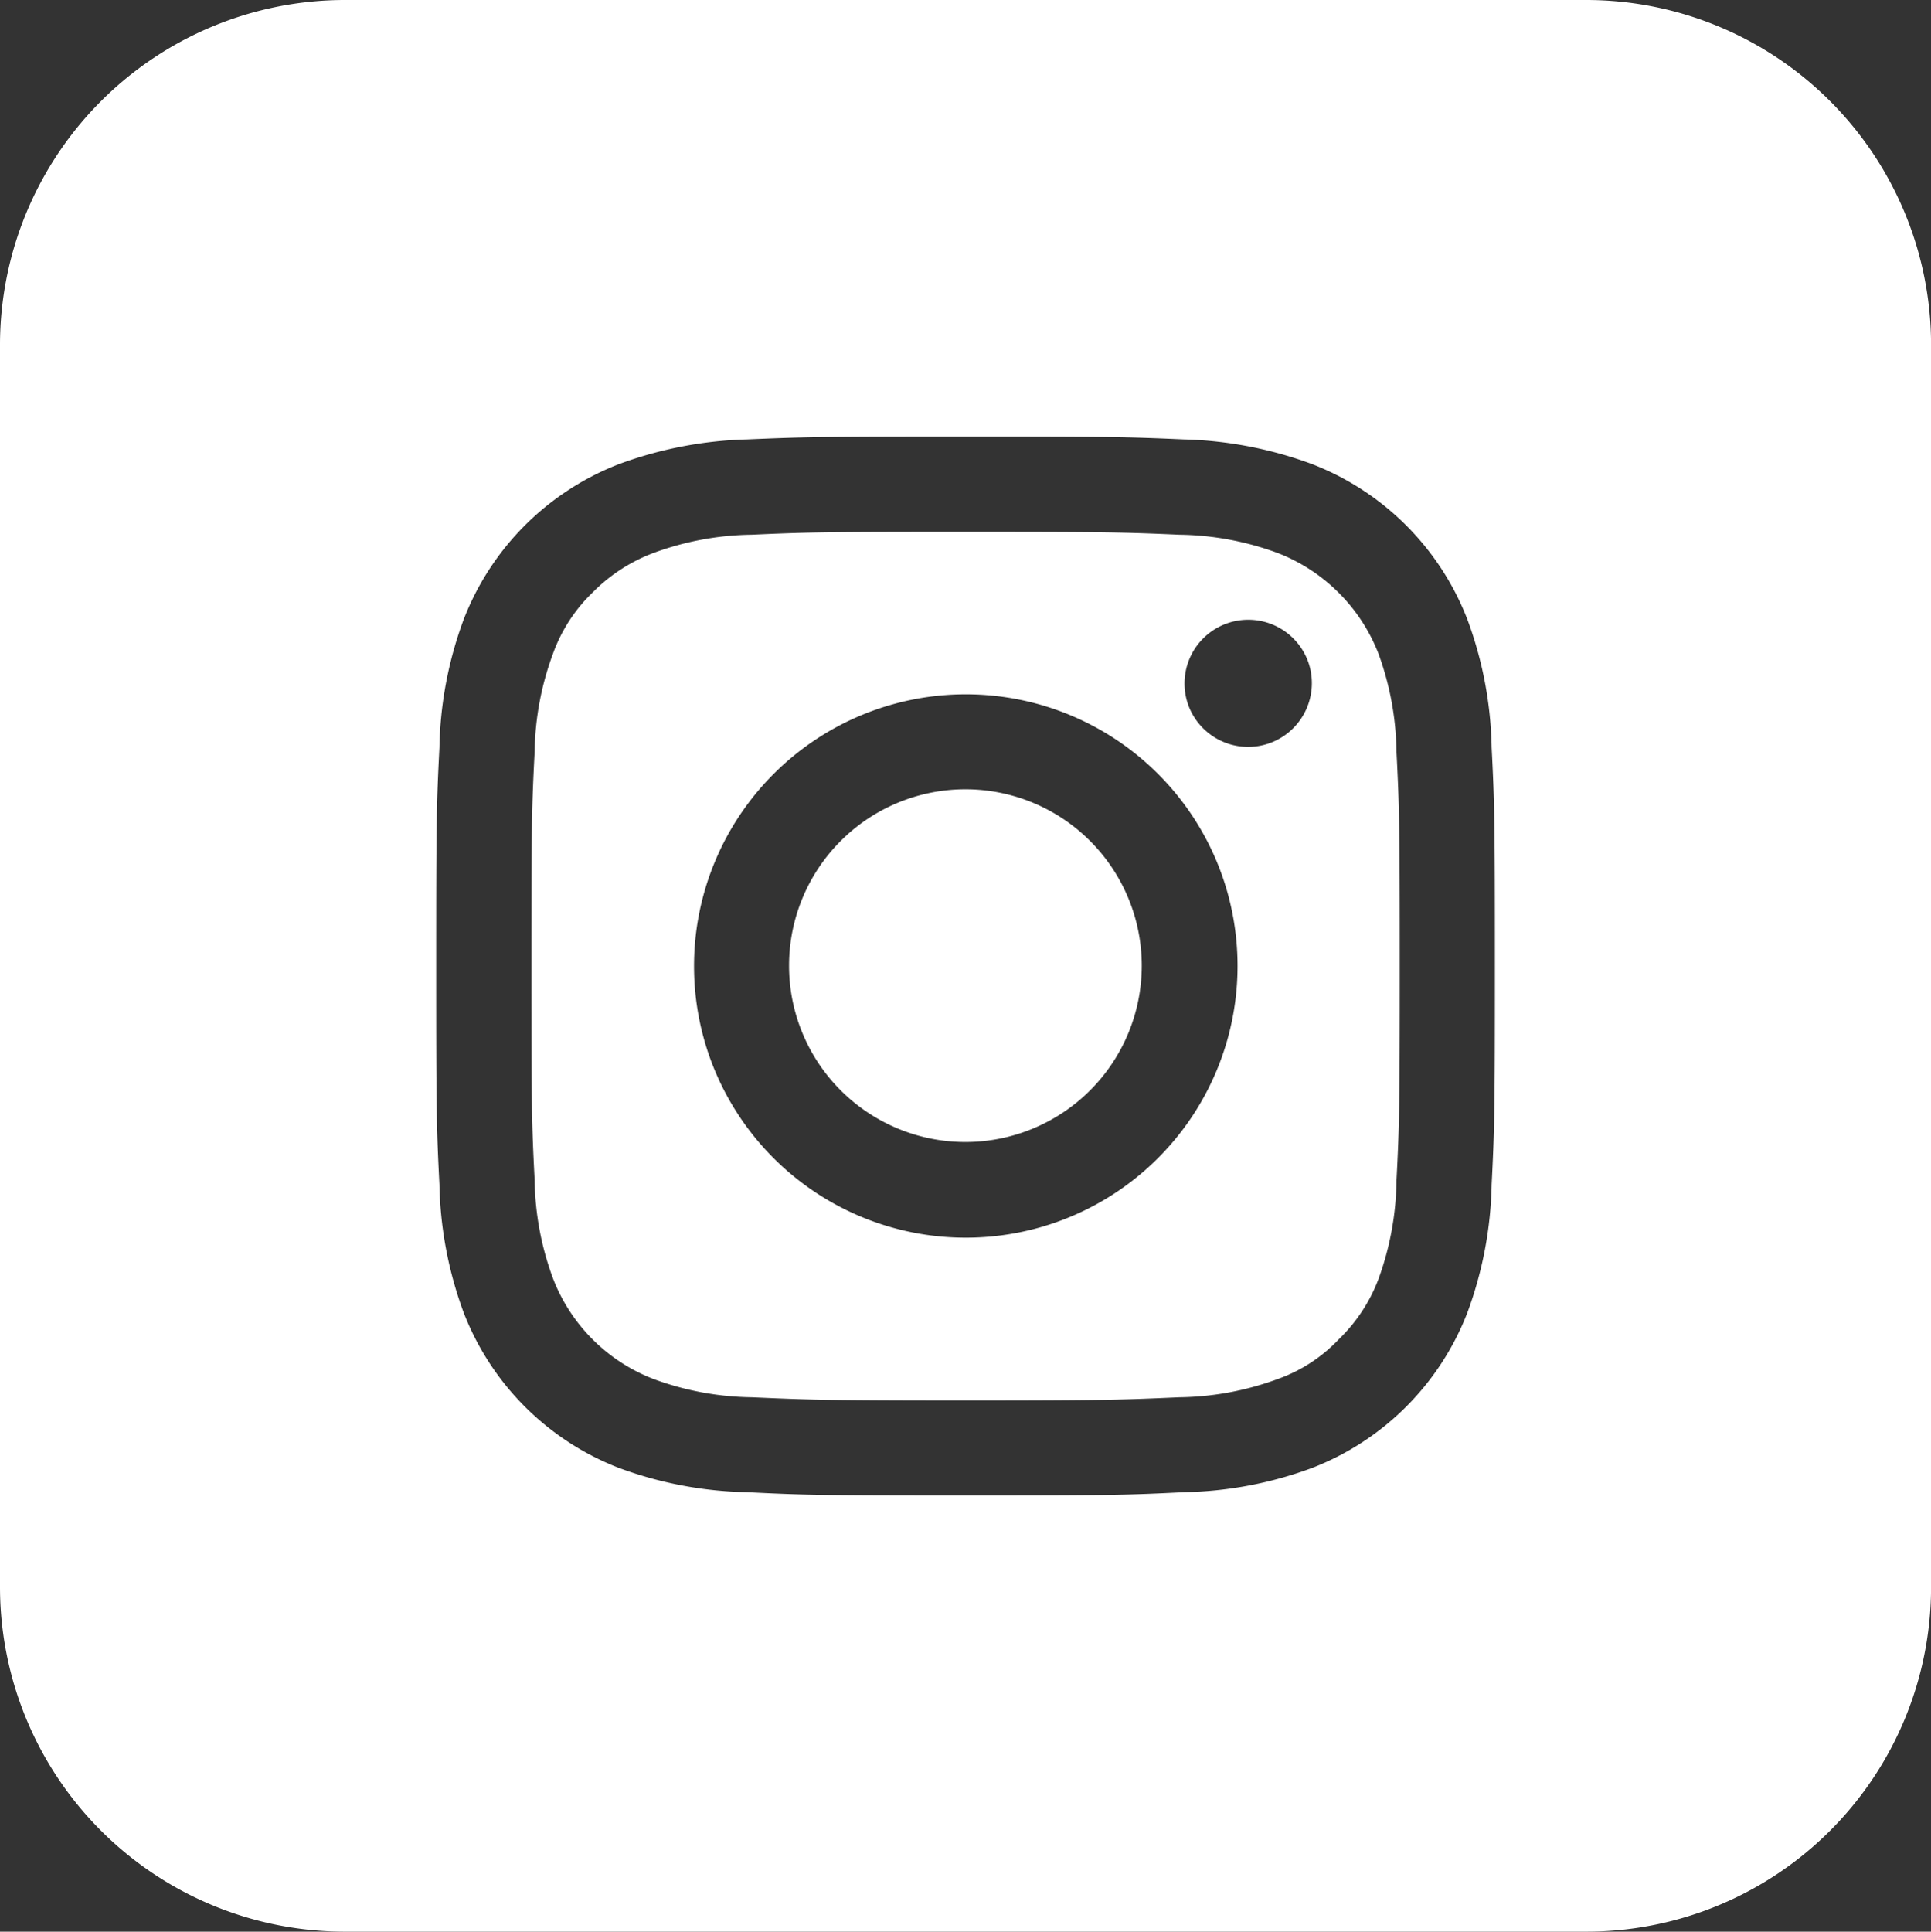
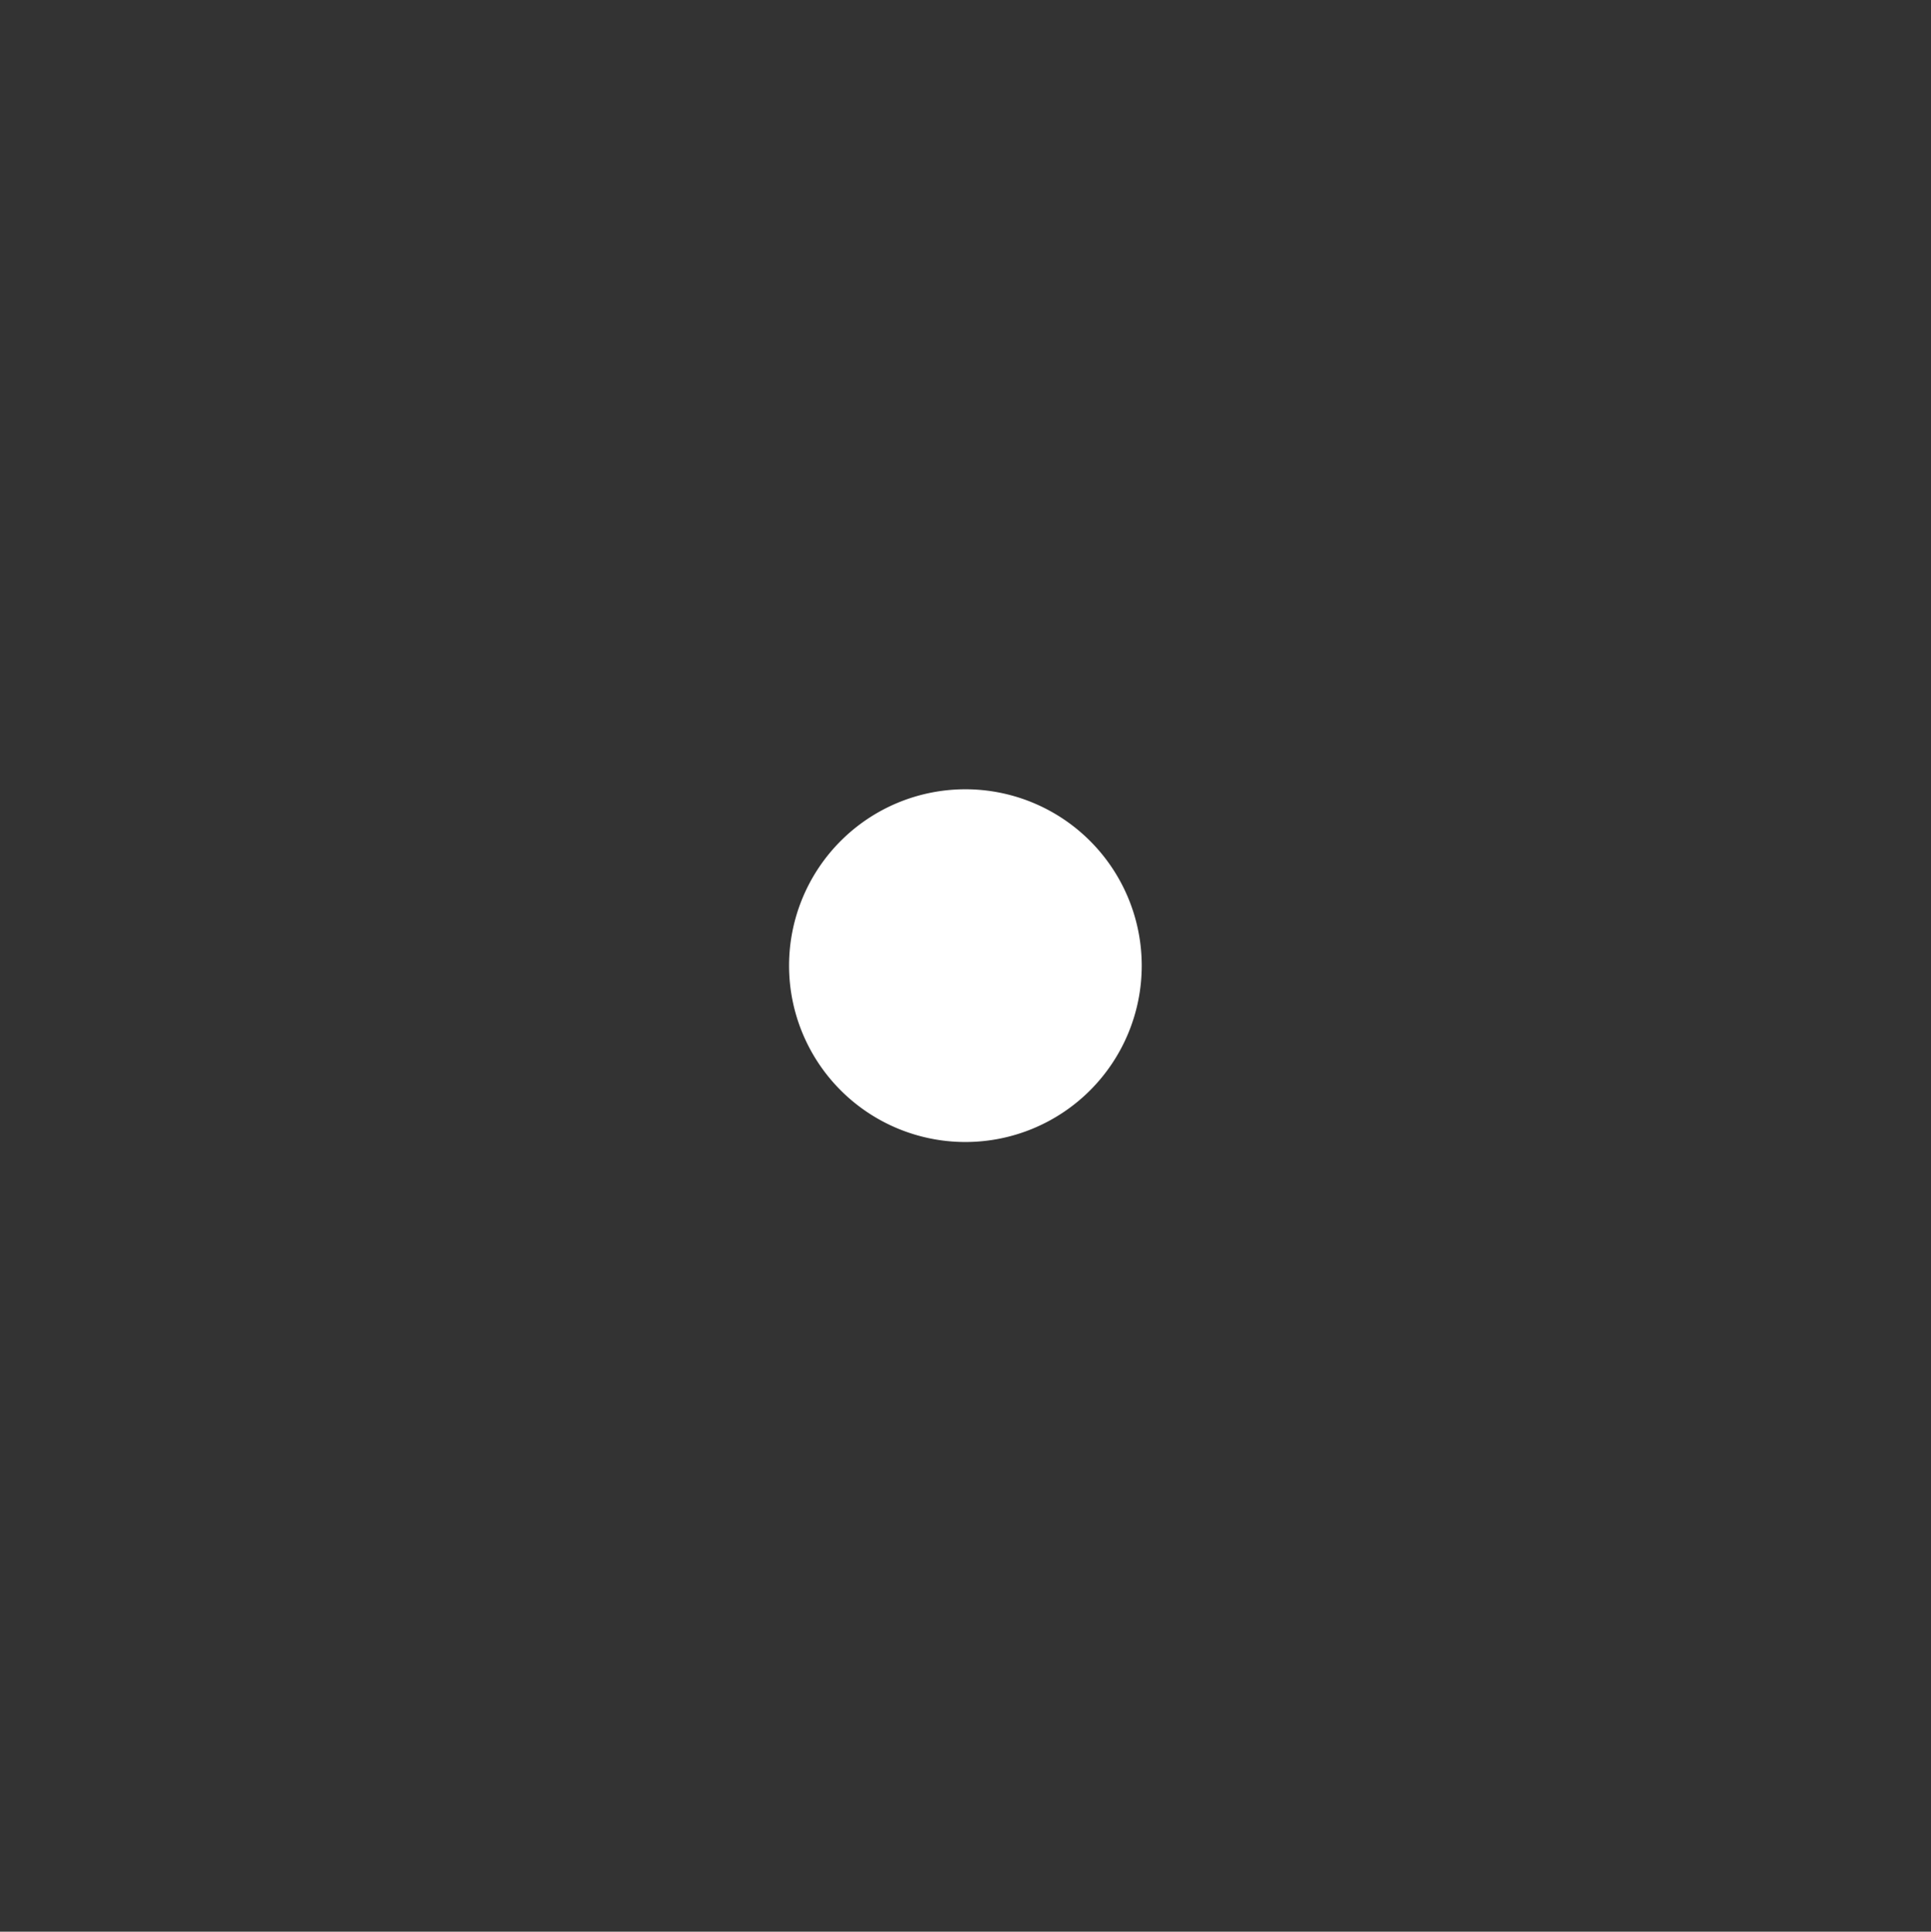
<svg xmlns="http://www.w3.org/2000/svg" width="30.299" height="30.306" viewBox="0 0 30.299 30.306">
  <rect x="0" y="0" width="30.299" height="30.306" fill="#333333" stroke="none" />
  <g id="Group_440" data-name="Group 440" transform="translate(-1705.443 -8934.757)">
    <path id="Path_17761" data-name="Path 17761" d="M108.2,22.153a2.767,2.767,0,1,1-2.767-2.773,2.768,2.768,0,0,1,2.767,2.773" transform="translate(1615.158 8927.76)" fill="#fff" />
-     <path id="Path_17762" data-name="Path 17762" d="M105.2,11.8a4.651,4.651,0,0,0-.281-1.54,2.768,2.768,0,0,0-1.578-1.578,4.616,4.616,0,0,0-1.546-.288c-.875-.038-1.137-.045-3.355-.045s-2.479.006-3.355.045a4.616,4.616,0,0,0-1.546.288,2.642,2.642,0,0,0-.952.62,2.508,2.508,0,0,0-.62.958,4.606,4.606,0,0,0-.288,1.54c-.045.882-.051,1.144-.051,3.361s.006,2.479.051,3.355a4.616,4.616,0,0,0,.288,1.546,2.746,2.746,0,0,0,1.572,1.572,4.616,4.616,0,0,0,1.546.288c.875.038,1.137.051,3.355.051s2.479-.013,3.355-.051a4.615,4.615,0,0,0,1.546-.288,2.438,2.438,0,0,0,.952-.62,2.576,2.576,0,0,0,.626-.952,4.662,4.662,0,0,0,.281-1.546c.045-.875.051-1.137.051-3.355s-.006-2.479-.051-3.361m-6.76,7.623a4.265,4.265,0,1,1,4.268-4.262,4.262,4.262,0,0,1-4.268,4.262m4.434-7.7a1,1,0,1,1,1-1,1,1,0,0,1-1,1m2.326.077a4.651,4.651,0,0,0-.281-1.54,2.768,2.768,0,0,0-1.578-1.578,4.616,4.616,0,0,0-1.546-.288c-.875-.038-1.137-.045-3.355-.045s-2.479.006-3.355.045a4.616,4.616,0,0,0-1.546.288,2.642,2.642,0,0,0-.952.62,2.508,2.508,0,0,0-.62.958,4.606,4.606,0,0,0-.288,1.54c-.045.882-.051,1.144-.051,3.361s.006,2.479.051,3.355a4.616,4.616,0,0,0,.288,1.546,2.746,2.746,0,0,0,1.572,1.572,4.616,4.616,0,0,0,1.546.288c.875.038,1.137.051,3.355.051s2.479-.013,3.355-.051a4.615,4.615,0,0,0,1.546-.288,2.438,2.438,0,0,0,.952-.62,2.576,2.576,0,0,0,.626-.952,4.662,4.662,0,0,0,.281-1.546c.045-.875.051-1.137.051-3.355s-.006-2.479-.051-3.361m-6.76,7.623a4.265,4.265,0,1,1,4.268-4.262,4.262,4.262,0,0,1-4.268,4.262m4.434-7.7a1,1,0,1,1,1-1,1,1,0,0,1-1,1M108.182,0H88.7a5.414,5.414,0,0,0-5.412,5.412V24.894A5.41,5.41,0,0,0,88.7,30.306h19.482a5.409,5.409,0,0,0,5.406-5.412V5.412A5.413,5.413,0,0,0,108.182,0m-1.489,18.581a6.118,6.118,0,0,1-.383,2.019,4.258,4.258,0,0,1-2.428,2.428,6.083,6.083,0,0,1-2.019.383c-.888.045-1.169.051-3.425.051s-2.537-.006-3.425-.051a6.117,6.117,0,0,1-2.019-.383A4.258,4.258,0,0,1,90.566,20.6a6.118,6.118,0,0,1-.383-2.019c-.045-.888-.051-1.169-.051-3.425s.006-2.543.051-3.425a6.083,6.083,0,0,1,.383-2.019,4.258,4.258,0,0,1,2.428-2.428,6.268,6.268,0,0,1,2.019-.39c.888-.038,1.169-.045,3.425-.045s2.537.006,3.425.045a6.231,6.231,0,0,1,2.019.39,4.258,4.258,0,0,1,2.428,2.428,6.083,6.083,0,0,1,.383,2.019c.045.882.051,1.169.051,3.425s-.006,2.537-.051,3.425m-1.776-8.326a2.768,2.768,0,0,0-1.578-1.578,4.616,4.616,0,0,0-1.546-.288c-.875-.038-1.137-.045-3.355-.045s-2.479.006-3.355.045a4.616,4.616,0,0,0-1.546.288,2.642,2.642,0,0,0-.952.62,2.508,2.508,0,0,0-.62.958,4.606,4.606,0,0,0-.288,1.54c-.045.882-.051,1.144-.051,3.361s.006,2.479.051,3.355a4.616,4.616,0,0,0,.288,1.546,2.746,2.746,0,0,0,1.572,1.572,4.616,4.616,0,0,0,1.546.288c.875.038,1.137.051,3.355.051s2.479-.013,3.355-.051a4.615,4.615,0,0,0,1.546-.288,2.438,2.438,0,0,0,.952-.62,2.576,2.576,0,0,0,.626-.952,4.662,4.662,0,0,0,.281-1.546c.045-.875.051-1.137.051-3.355s-.006-2.479-.051-3.361a4.651,4.651,0,0,0-.281-1.54m-6.479,9.163a4.265,4.265,0,1,1,4.268-4.262,4.262,4.262,0,0,1-4.268,4.262m4.434-7.7a1,1,0,1,1,1-1,1,1,0,0,1-1,1m2.326.077a4.651,4.651,0,0,0-.281-1.54,2.768,2.768,0,0,0-1.578-1.578,4.616,4.616,0,0,0-1.546-.288c-.875-.038-1.137-.045-3.355-.045s-2.479.006-3.355.045a4.616,4.616,0,0,0-1.546.288,2.642,2.642,0,0,0-.952.62,2.508,2.508,0,0,0-.62.958,4.606,4.606,0,0,0-.288,1.54c-.045.882-.051,1.144-.051,3.361s.006,2.479.051,3.355a4.616,4.616,0,0,0,.288,1.546,2.746,2.746,0,0,0,1.572,1.572,4.616,4.616,0,0,0,1.546.288c.875.038,1.137.051,3.355.051s2.479-.013,3.355-.051a4.615,4.615,0,0,0,1.546-.288,2.438,2.438,0,0,0,.952-.62,2.576,2.576,0,0,0,.626-.952,4.662,4.662,0,0,0,.281-1.546c.045-.875.051-1.137.051-3.355s-.006-2.479-.051-3.361m-6.76,7.623a4.265,4.265,0,1,1,4.268-4.262,4.262,4.262,0,0,1-4.268,4.262m4.434-7.7a1,1,0,1,1,1-1,1,1,0,0,1-1,1m2.326.077a4.651,4.651,0,0,0-.281-1.54,2.768,2.768,0,0,0-1.578-1.578,4.616,4.616,0,0,0-1.546-.288c-.875-.038-1.137-.045-3.355-.045s-2.479.006-3.355.045a4.616,4.616,0,0,0-1.546.288,2.642,2.642,0,0,0-.952.62,2.508,2.508,0,0,0-.62.958,4.606,4.606,0,0,0-.288,1.54c-.045.882-.051,1.144-.051,3.361s.006,2.479.051,3.355a4.616,4.616,0,0,0,.288,1.546,2.746,2.746,0,0,0,1.572,1.572,4.616,4.616,0,0,0,1.546.288c.875.038,1.137.051,3.355.051s2.479-.013,3.355-.051a4.615,4.615,0,0,0,1.546-.288,2.438,2.438,0,0,0,.952-.62,2.576,2.576,0,0,0,.626-.952,4.662,4.662,0,0,0,.281-1.546c.045-.875.051-1.137.051-3.355s-.006-2.479-.051-3.361m-6.76,7.623a4.265,4.265,0,1,1,4.268-4.262,4.262,4.262,0,0,1-4.268,4.262m4.434-7.7a1,1,0,1,1,1-1,1,1,0,0,1-1,1" transform="translate(1622.155 8934.757)" fill="#fff" />
  </g>
</svg>